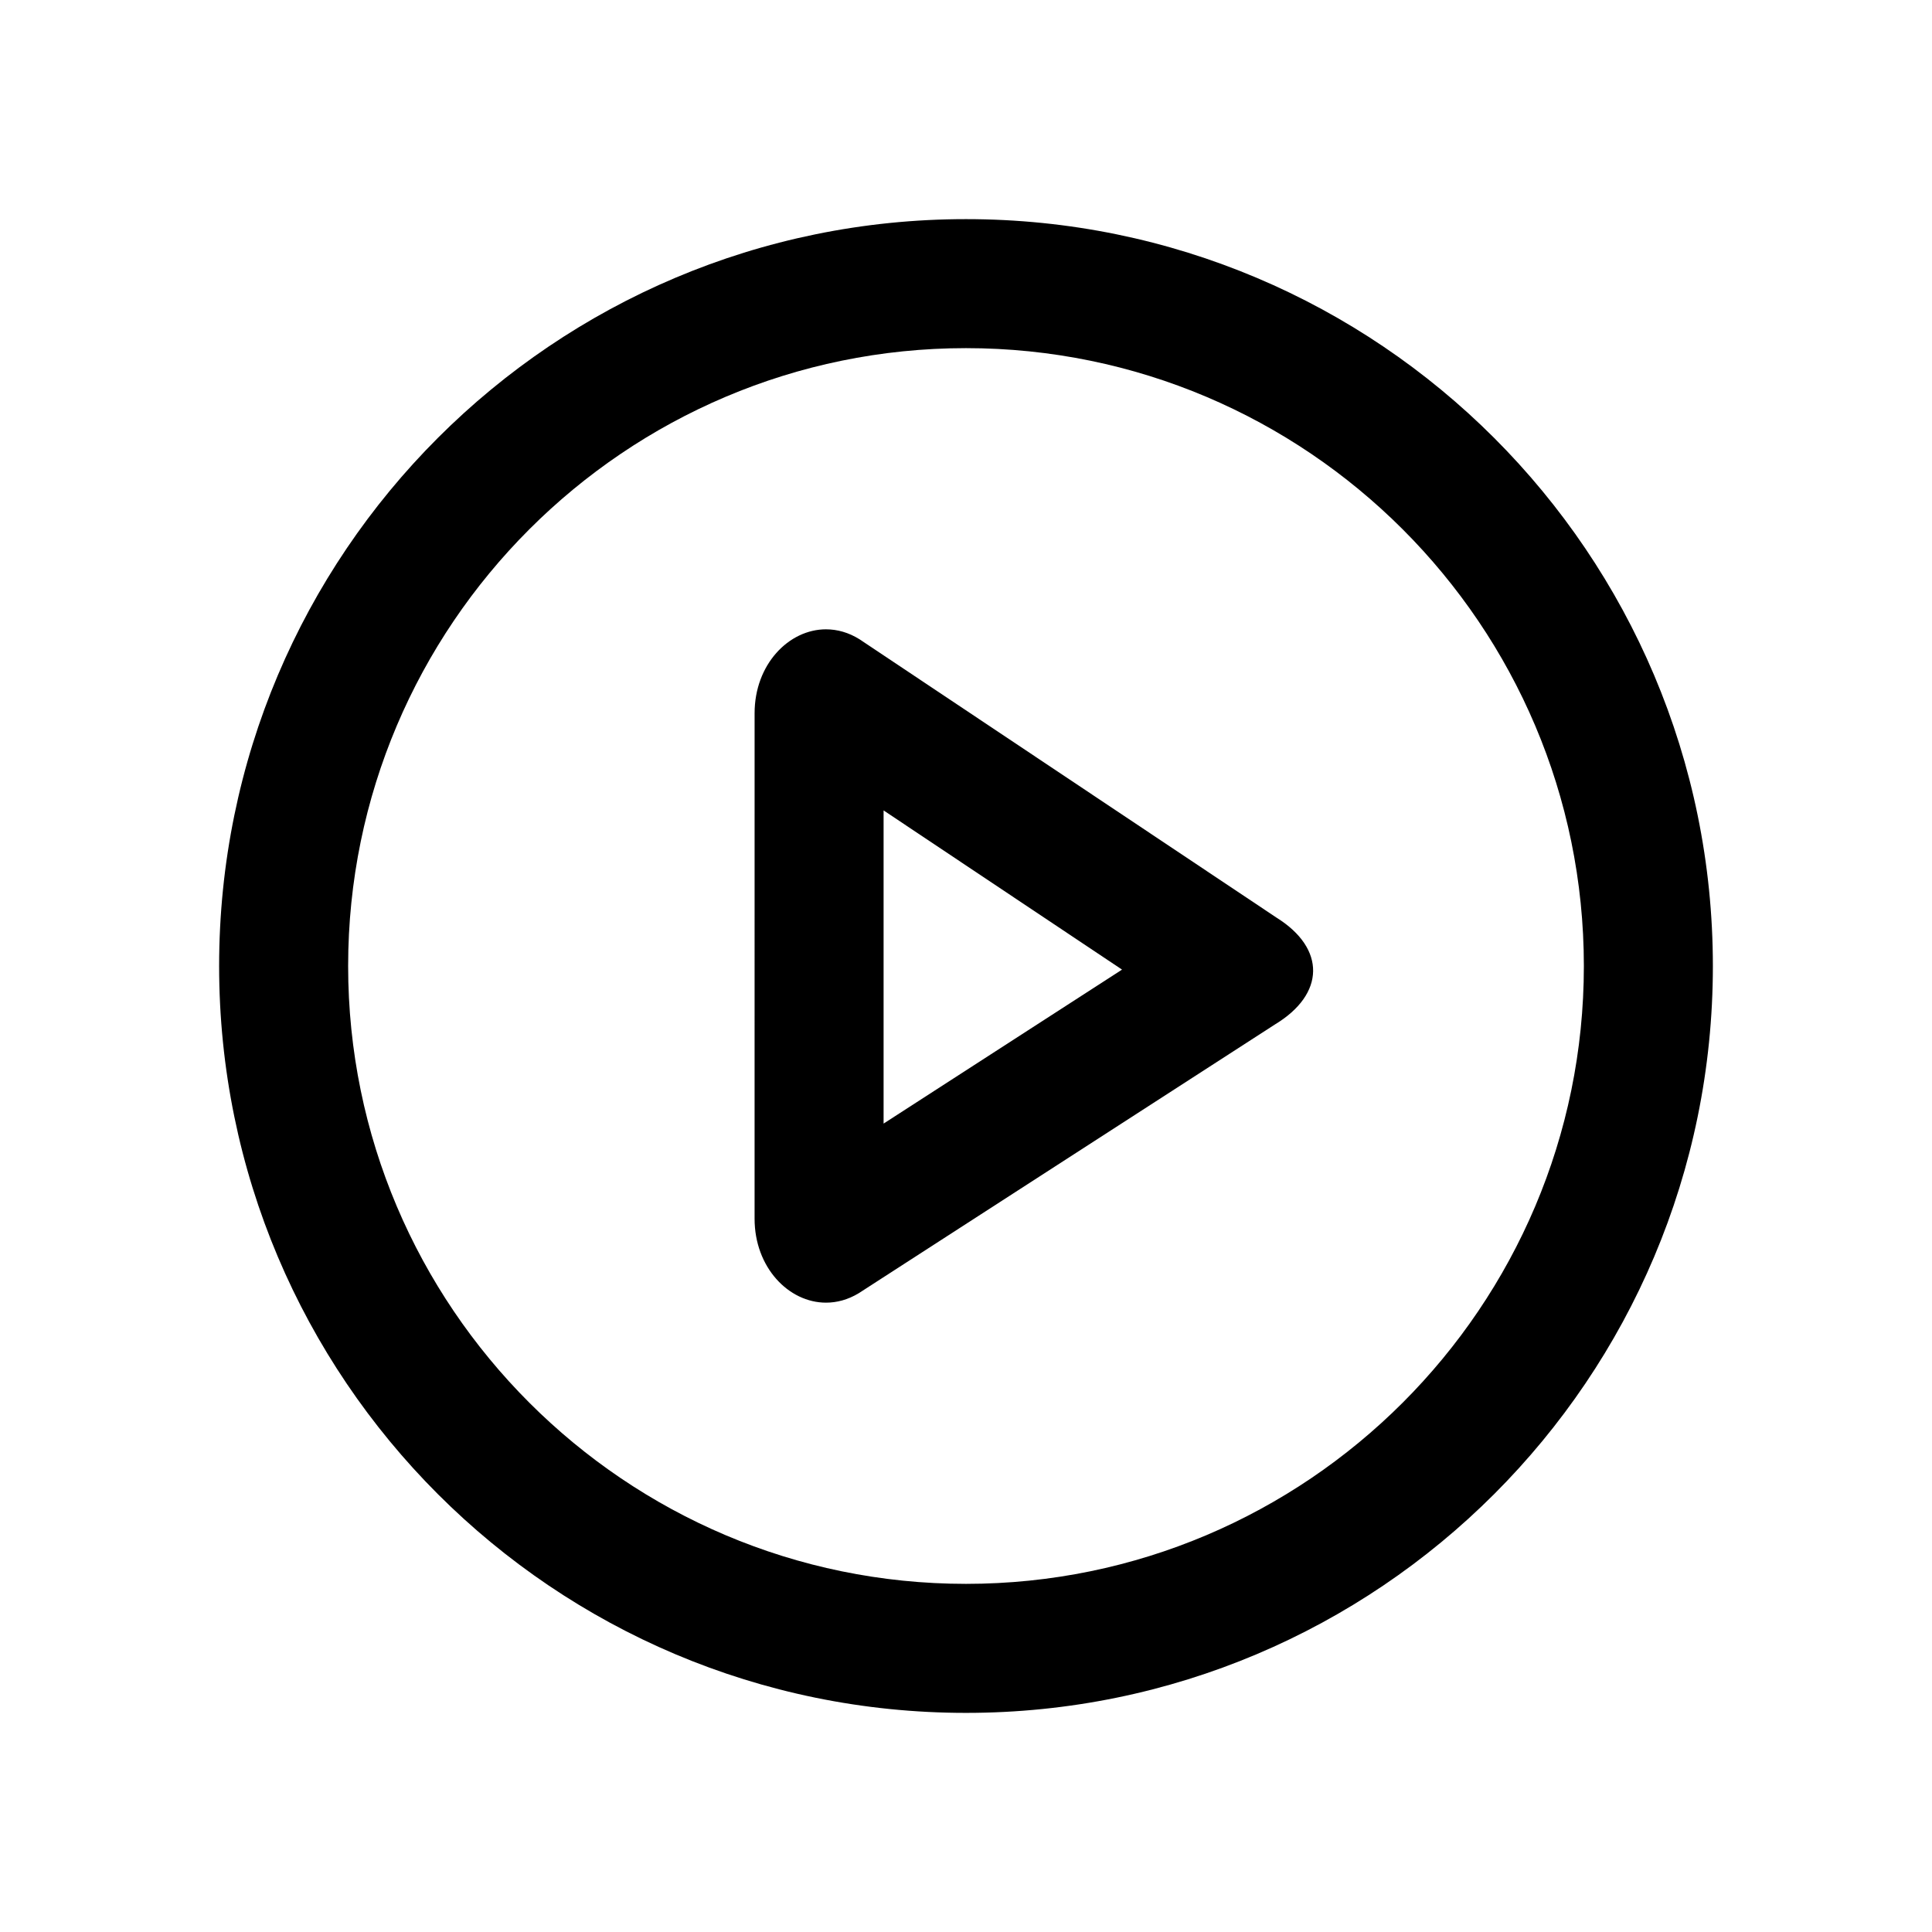
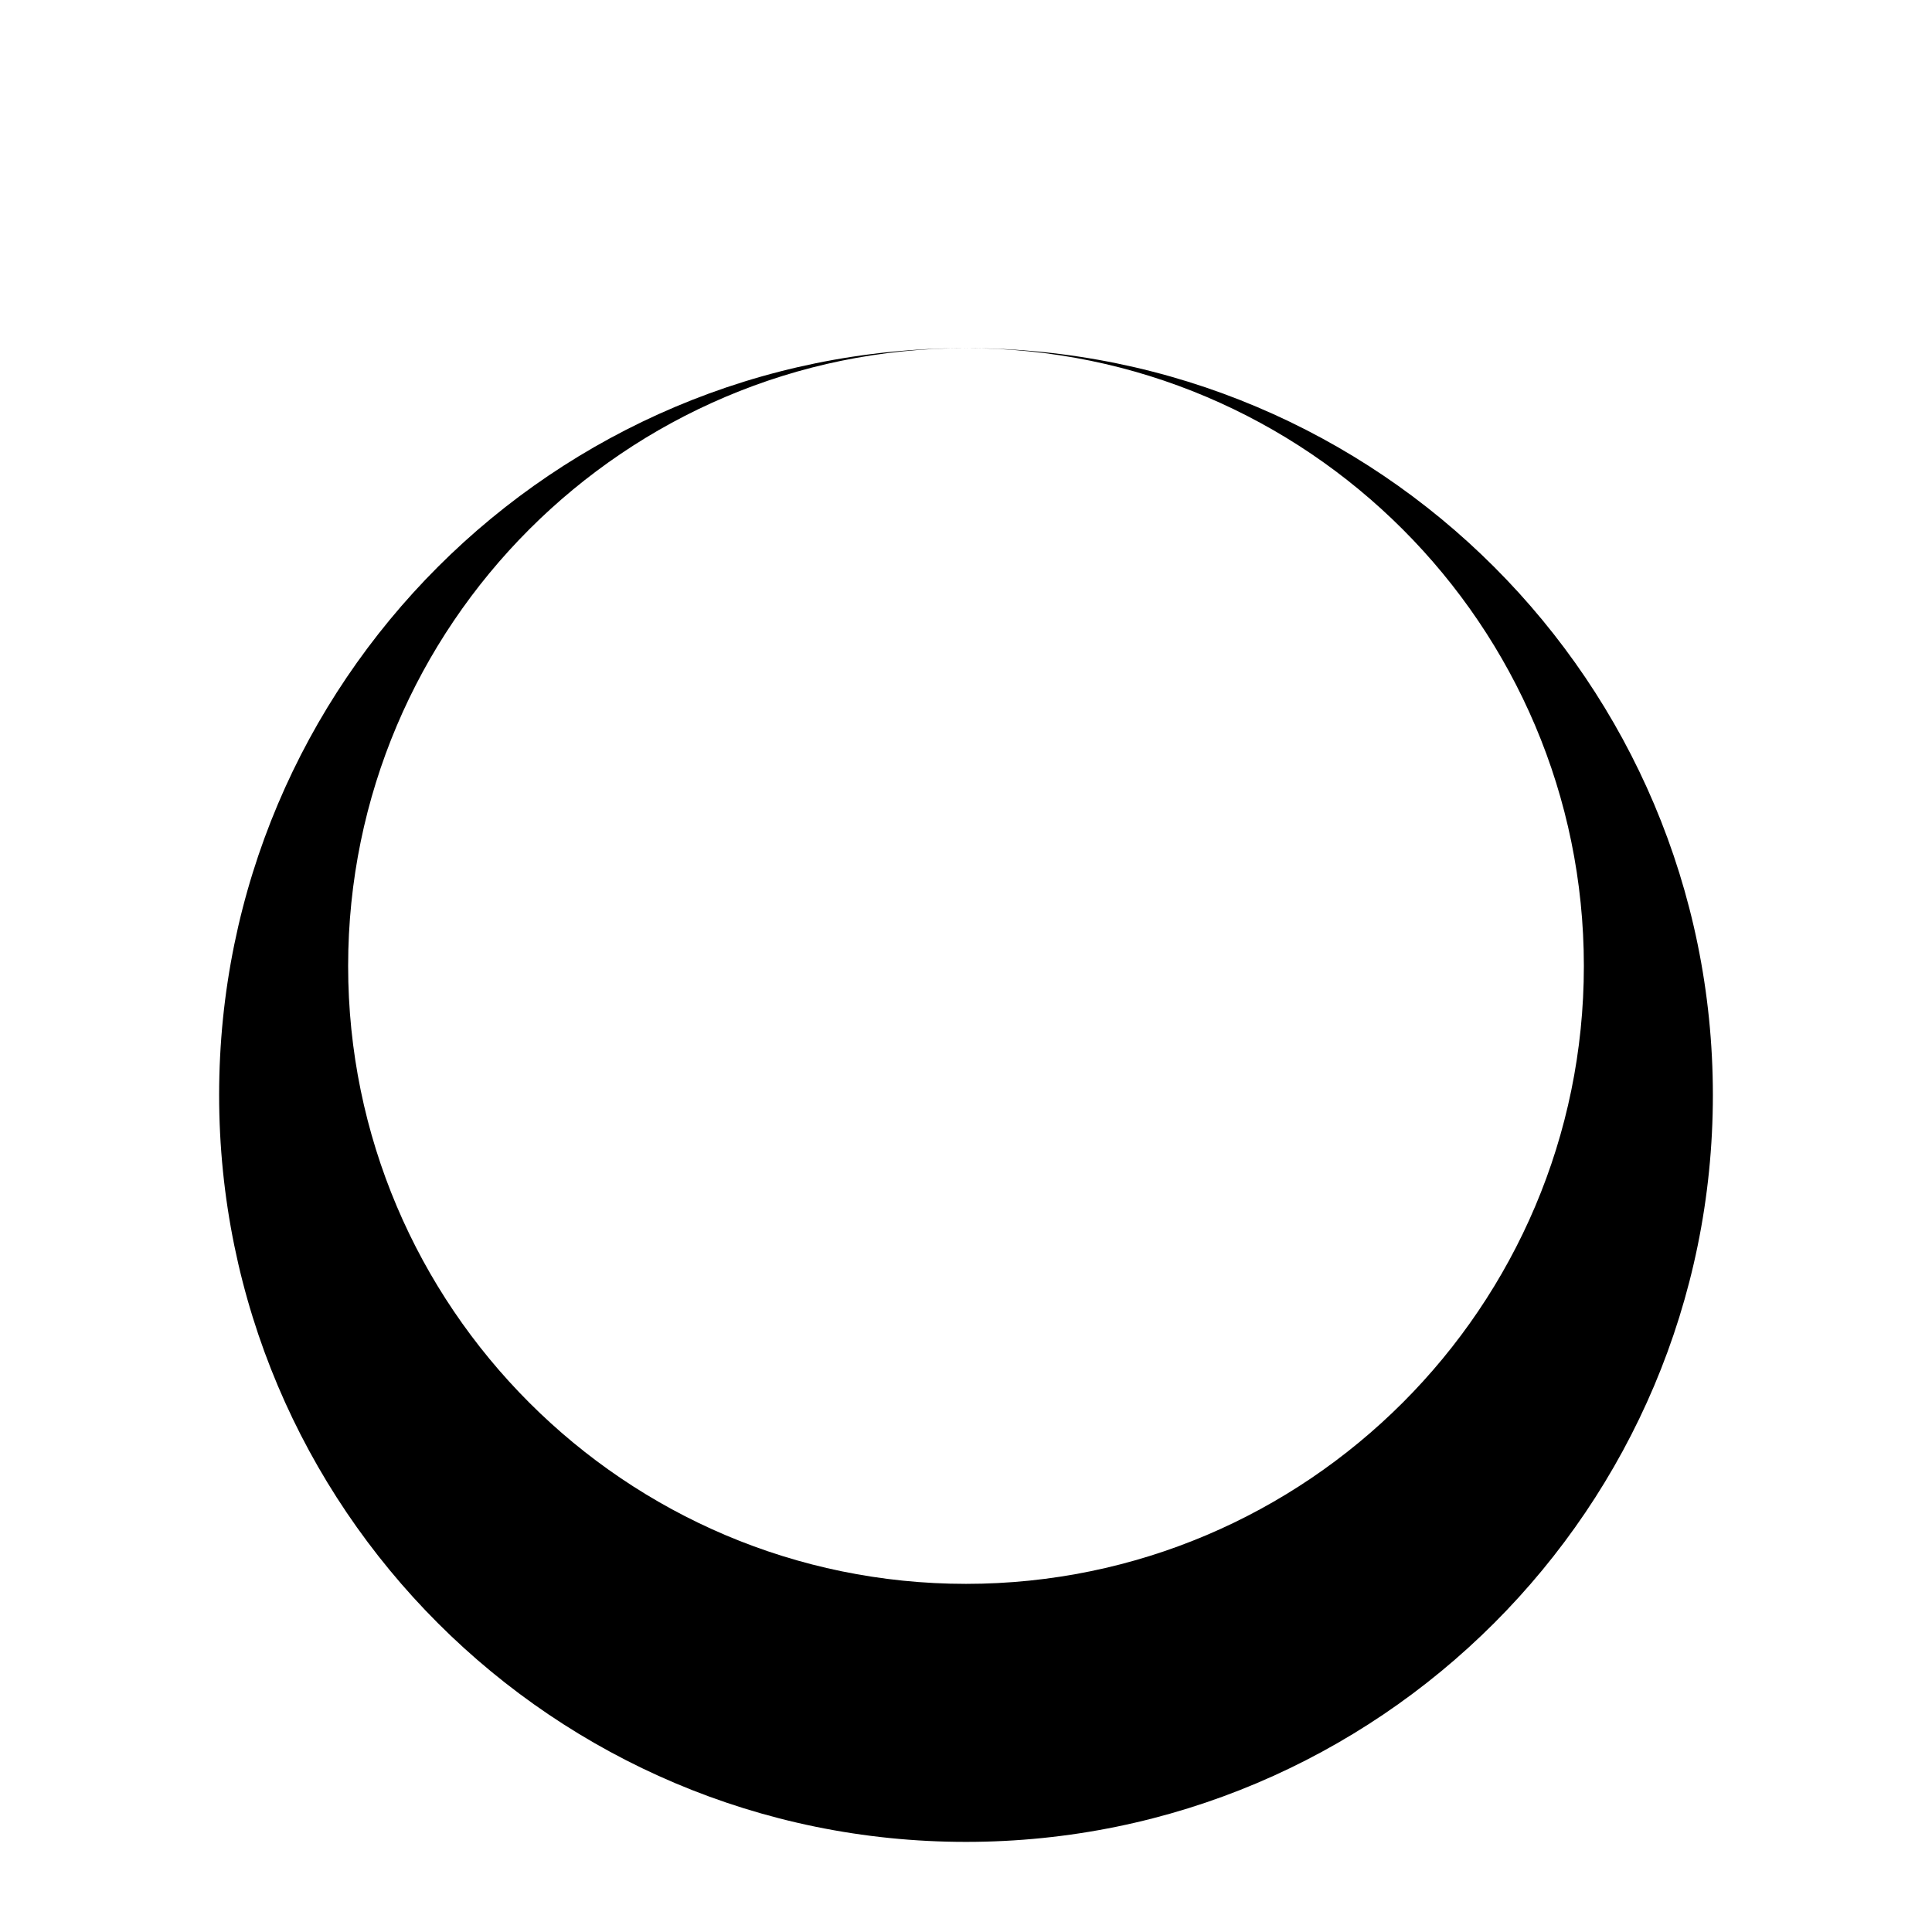
<svg xmlns="http://www.w3.org/2000/svg" fill="#000000" width="800px" height="800px" version="1.1" viewBox="144 144 512 512">
  <g>
-     <path d="m378.16 358.77 63.191 42.188-63.191 40.805v-82.992m-15.246-47.996c-9.91 0-18.938 9.328-18.938 22.242l-0.004 133.96c0 12.891 9.016 22.242 18.934 22.242 2.871 0 5.816-0.781 8.645-2.488l110.33-71.242c13.312-8.039 13.5-20.129 0.438-28.285l-110.54-73.793c-2.891-1.805-5.918-2.633-8.867-2.633z" />
-     <path d="m400 236.26c90.285 0 163.74 73.453 163.74 163.74s-73.453 163.74-163.74 163.74-163.74-73.453-163.74-163.74 73.453-163.74 163.74-163.74m0-34.188c-109.31 0-197.93 88.613-197.93 197.93s88.613 197.93 197.93 197.93 197.93-88.613 197.93-197.93c-0.004-109.31-88.617-197.93-197.93-197.93z" />
+     <path d="m400 236.26c90.285 0 163.74 73.453 163.74 163.74s-73.453 163.74-163.74 163.74-163.74-73.453-163.74-163.74 73.453-163.74 163.74-163.74c-109.31 0-197.93 88.613-197.93 197.93s88.613 197.93 197.93 197.93 197.93-88.613 197.93-197.93c-0.004-109.31-88.617-197.93-197.93-197.93z" />
  </g>
</svg>